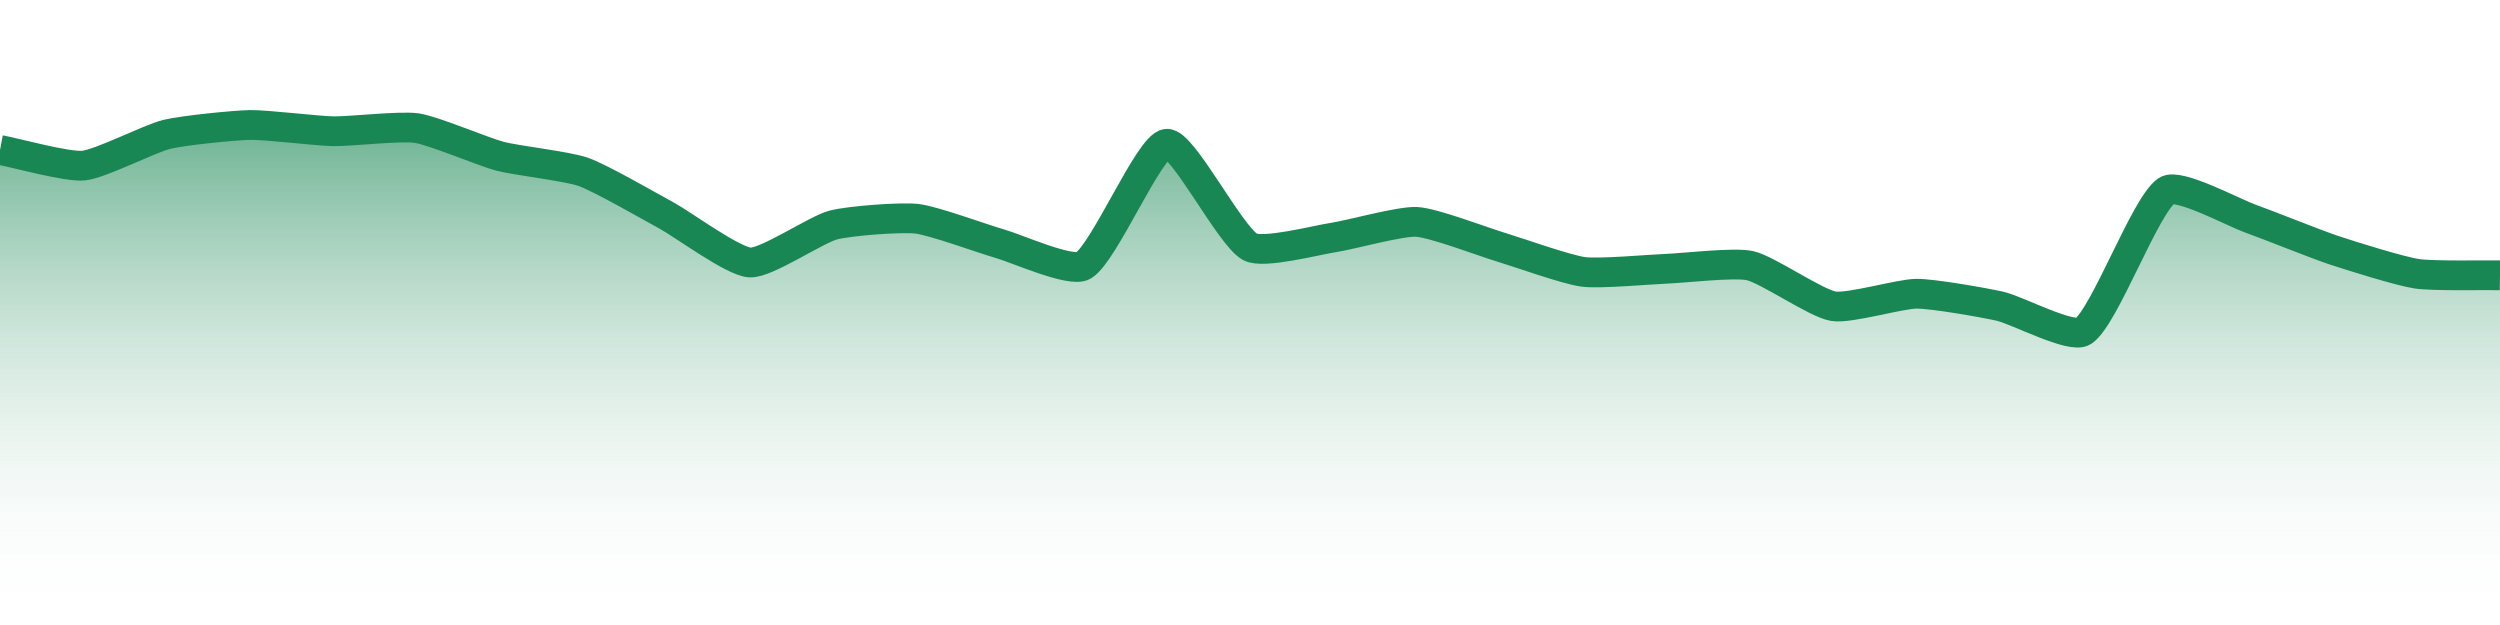
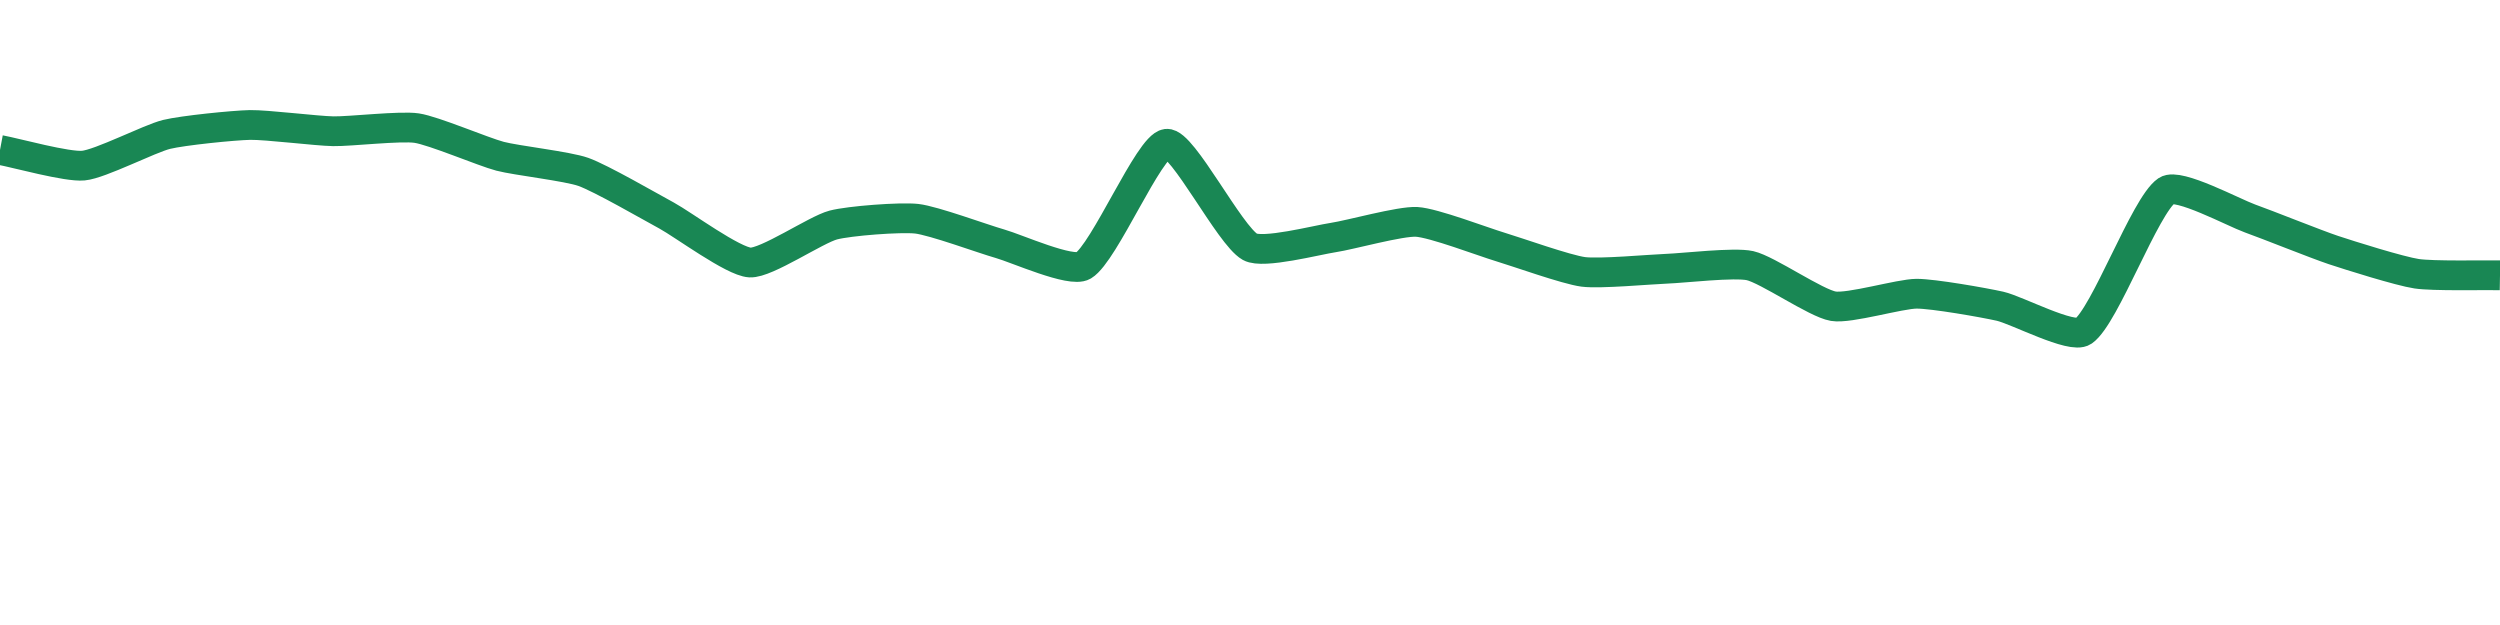
<svg xmlns="http://www.w3.org/2000/svg" width="168pt" height="42pt" viewBox="0 0 168 42" version="1.1">
  <defs>
    <linearGradient id="linear0" gradientUnits="userSpaceOnUse" x1="0" y1="42" x2="0" y2="0">
      <stop offset="0" style="stop-color:rgb(100%,100%,100%);stop-opacity:0;" />
      <stop offset="1" style="stop-color:rgb(9.804%,52.941%,32.941%);stop-opacity:1;" />
    </linearGradient>
  </defs>
  <g id="surface16521">
-     <path style=" stroke:none;fill-rule:nonzero;fill:url(#linear0);" d="M 0 10.078 C 1.121 10.289 4.508 11.234 5.602 11.129 C 6.746 11.023 10.047 9.312 11.199 9.031 C 12.285 8.766 15.68 8.422 16.801 8.398 C 17.918 8.379 21.277 8.801 22.398 8.82 C 23.52 8.84 26.91 8.445 28 8.609 C 29.148 8.781 32.461 10.199 33.602 10.5 C 34.699 10.789 38.137 11.172 39.199 11.551 C 40.379 11.969 43.688 13.887 44.801 14.488 C 45.93 15.105 49.254 17.574 50.398 17.641 C 51.496 17.703 54.828 15.426 56 15.121 C 57.07 14.84 60.504 14.578 61.602 14.699 C 62.742 14.828 66.074 16.062 67.199 16.379 C 68.316 16.695 71.973 18.344 72.801 17.852 C 74.215 17 77.219 9.793 78.398 9.66 C 79.461 9.539 82.629 15.816 84 16.59 C 84.867 17.078 88.484 16.129 89.602 15.961 C 90.727 15.793 94.094 14.848 95.199 14.91 C 96.336 14.973 99.68 16.254 100.801 16.59 C 101.922 16.926 105.258 18.121 106.398 18.27 C 107.496 18.414 110.879 18.102 112 18.059 C 113.121 18.02 116.539 17.613 117.602 17.852 C 118.777 18.117 122.027 20.383 123.199 20.578 C 124.266 20.762 127.68 19.738 128.801 19.738 C 129.922 19.738 133.297 20.332 134.398 20.578 C 135.539 20.836 139.223 22.801 140 22.262 C 141.461 21.246 144.145 13.797 145.602 12.809 C 146.383 12.281 150.09 14.281 151.199 14.68 C 152.328 15.082 155.664 16.422 156.801 16.801 C 157.906 17.168 161.258 18.223 162.398 18.395 C 163.5 18.562 166.879 18.48 168 18.5 L 168 42 L 0 42 Z M 0 10.078 " />
    <path style="fill:none;stroke-width:2;stroke-linecap:butt;stroke-linejoin:miter;stroke:rgb(9.804%,52.941%,32.941%);stroke-opacity:1;stroke-miterlimit:10;" d="M 0 10.078 C 1.121 10.289 4.508 11.234 5.602 11.129 C 6.746 11.023 10.047 9.312 11.199 9.031 C 12.285 8.766 15.68 8.422 16.801 8.398 C 17.918 8.379 21.277 8.801 22.398 8.82 C 23.52 8.84 26.91 8.445 28 8.609 C 29.148 8.781 32.461 10.199 33.602 10.5 C 34.699 10.789 38.137 11.172 39.199 11.551 C 40.379 11.969 43.688 13.887 44.801 14.488 C 45.93 15.105 49.254 17.574 50.398 17.641 C 51.496 17.703 54.828 15.426 56 15.121 C 57.07 14.84 60.504 14.578 61.602 14.699 C 62.742 14.828 66.074 16.062 67.199 16.379 C 68.316 16.695 71.973 18.344 72.801 17.852 C 74.215 17 77.219 9.793 78.398 9.66 C 79.461 9.539 82.629 15.816 84 16.59 C 84.867 17.078 88.484 16.129 89.602 15.961 C 90.727 15.793 94.094 14.848 95.199 14.91 C 96.336 14.973 99.68 16.254 100.801 16.59 C 101.922 16.926 105.258 18.121 106.398 18.27 C 107.496 18.414 110.879 18.102 112 18.059 C 113.121 18.02 116.539 17.613 117.602 17.852 C 118.777 18.117 122.027 20.383 123.199 20.578 C 124.266 20.762 127.68 19.738 128.801 19.738 C 129.922 19.738 133.297 20.332 134.398 20.578 C 135.539 20.836 139.223 22.801 140 22.262 C 141.461 21.246 144.145 13.797 145.602 12.809 C 146.383 12.281 150.09 14.281 151.199 14.68 C 152.328 15.082 155.664 16.422 156.801 16.801 C 157.906 17.168 161.258 18.223 162.398 18.395 C 163.5 18.562 166.879 18.48 168 18.5 " />
  </g>
</svg>